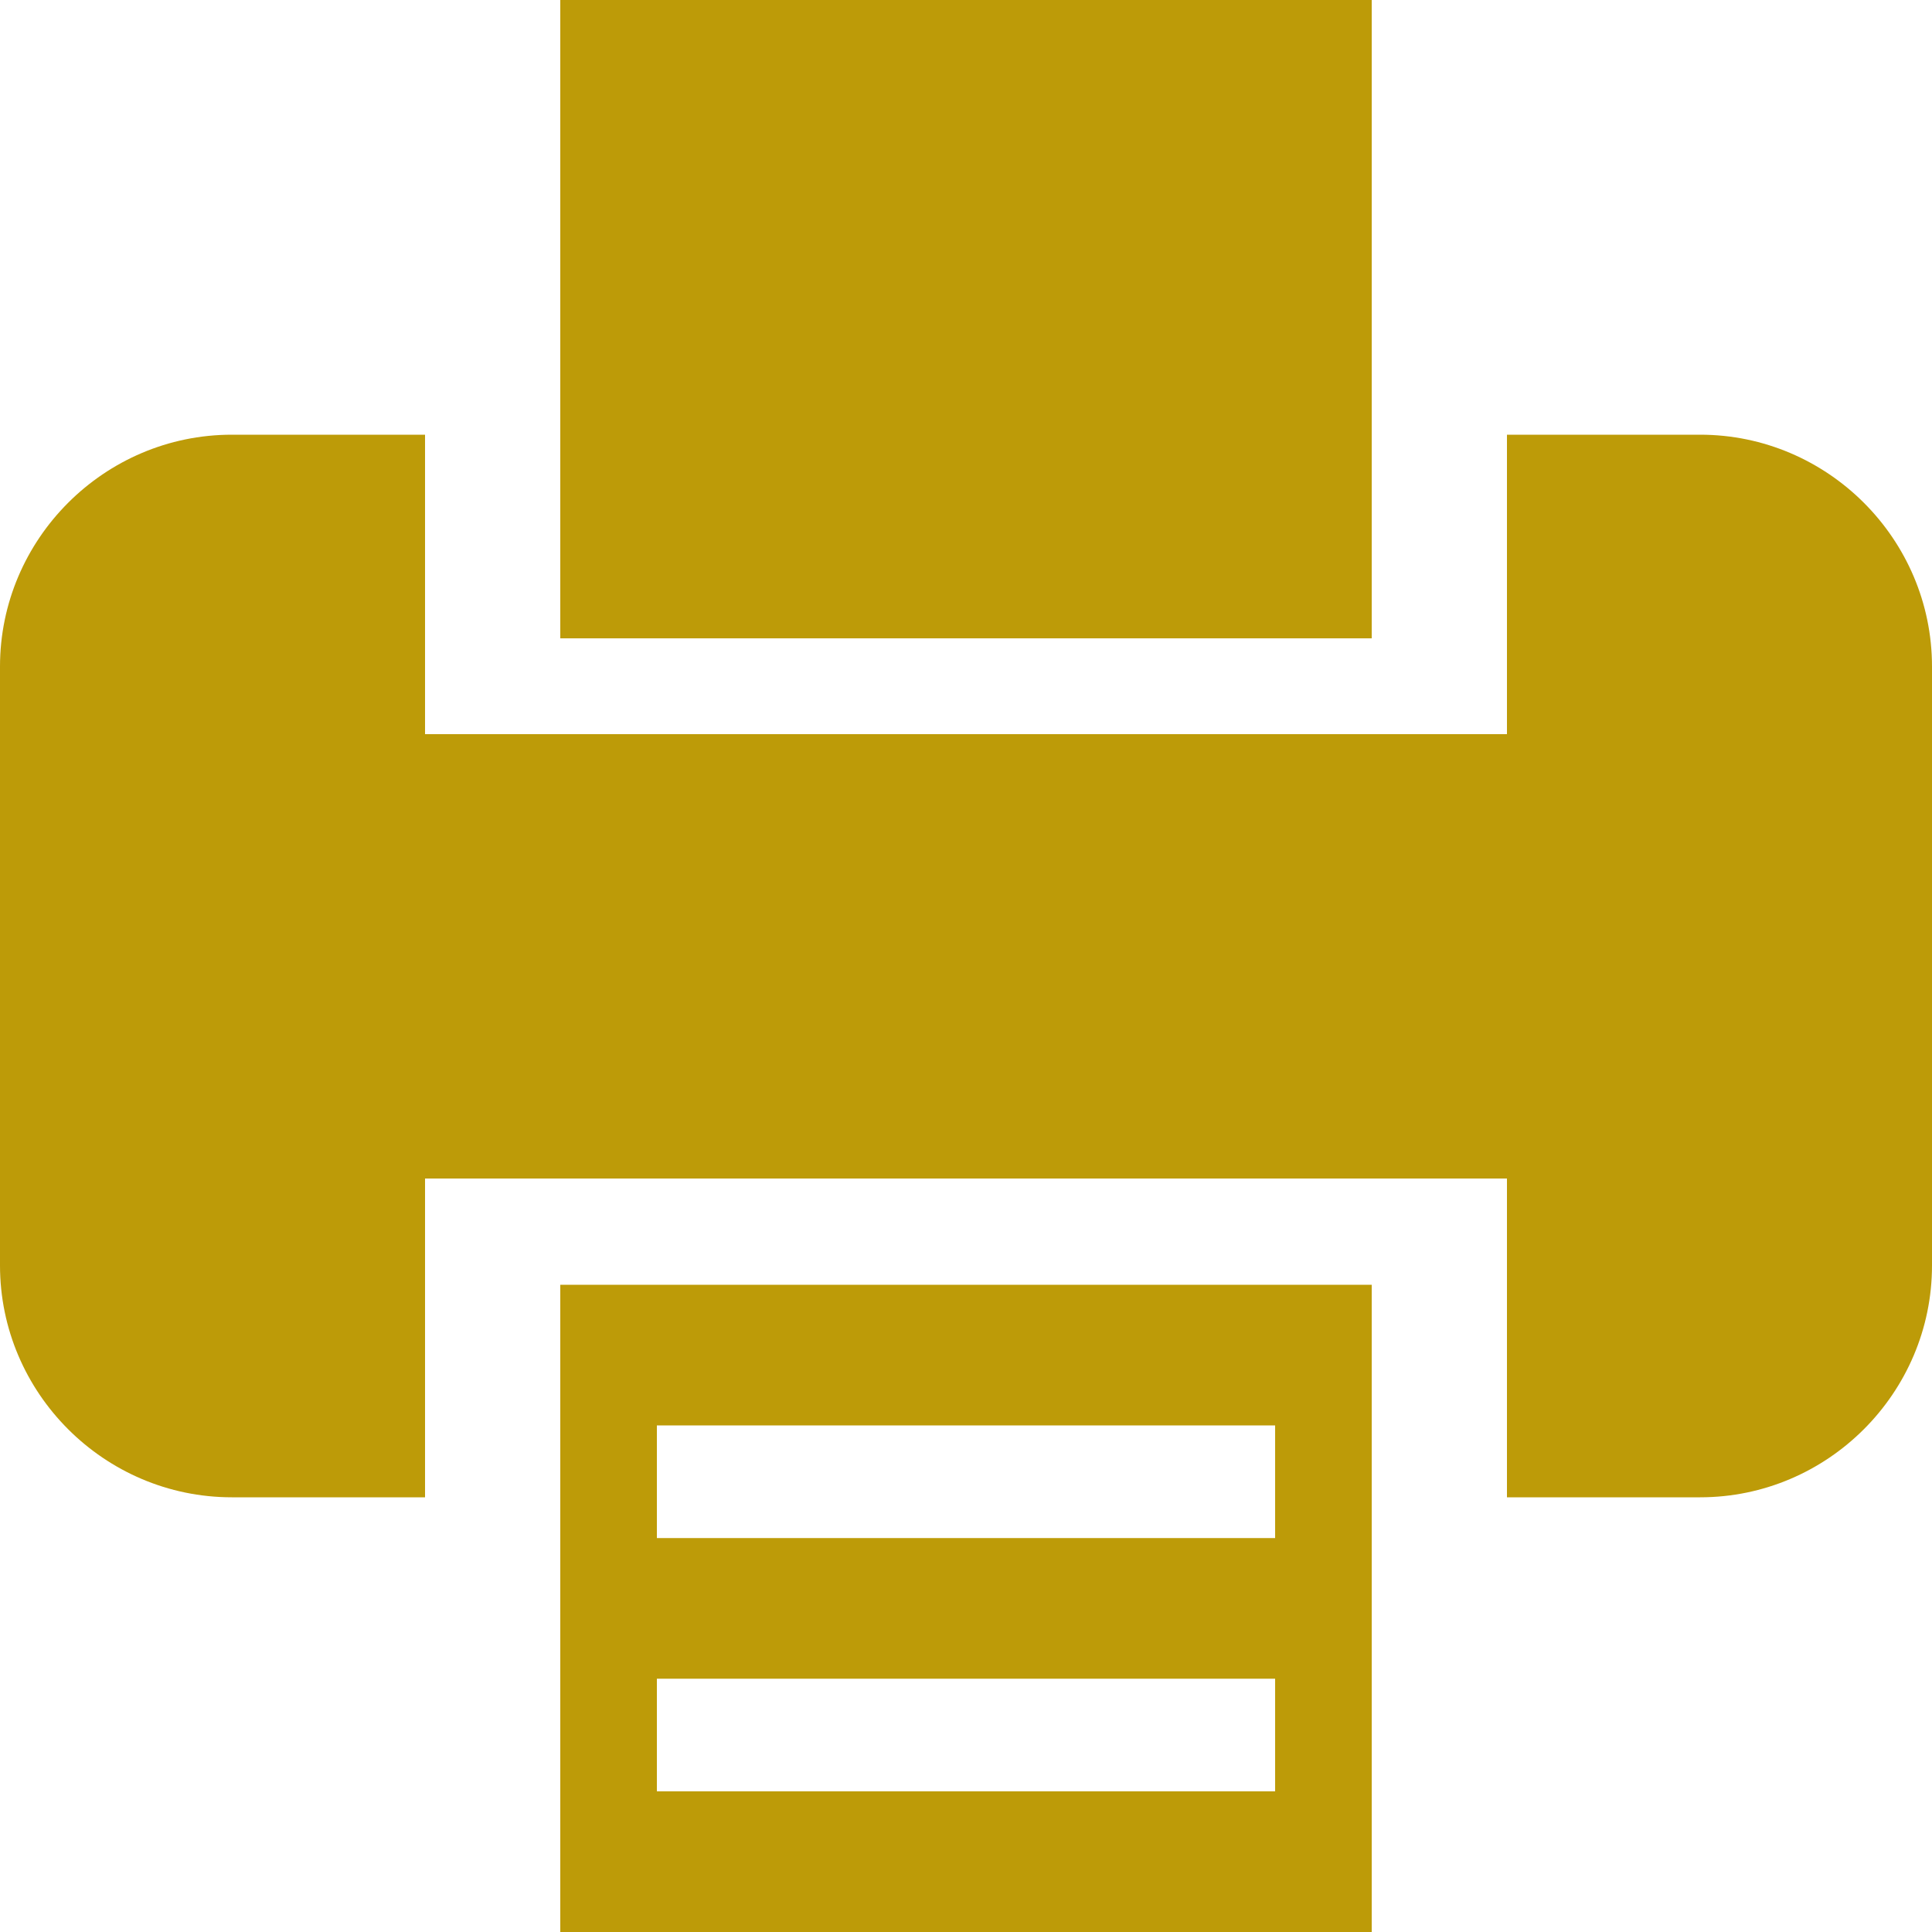
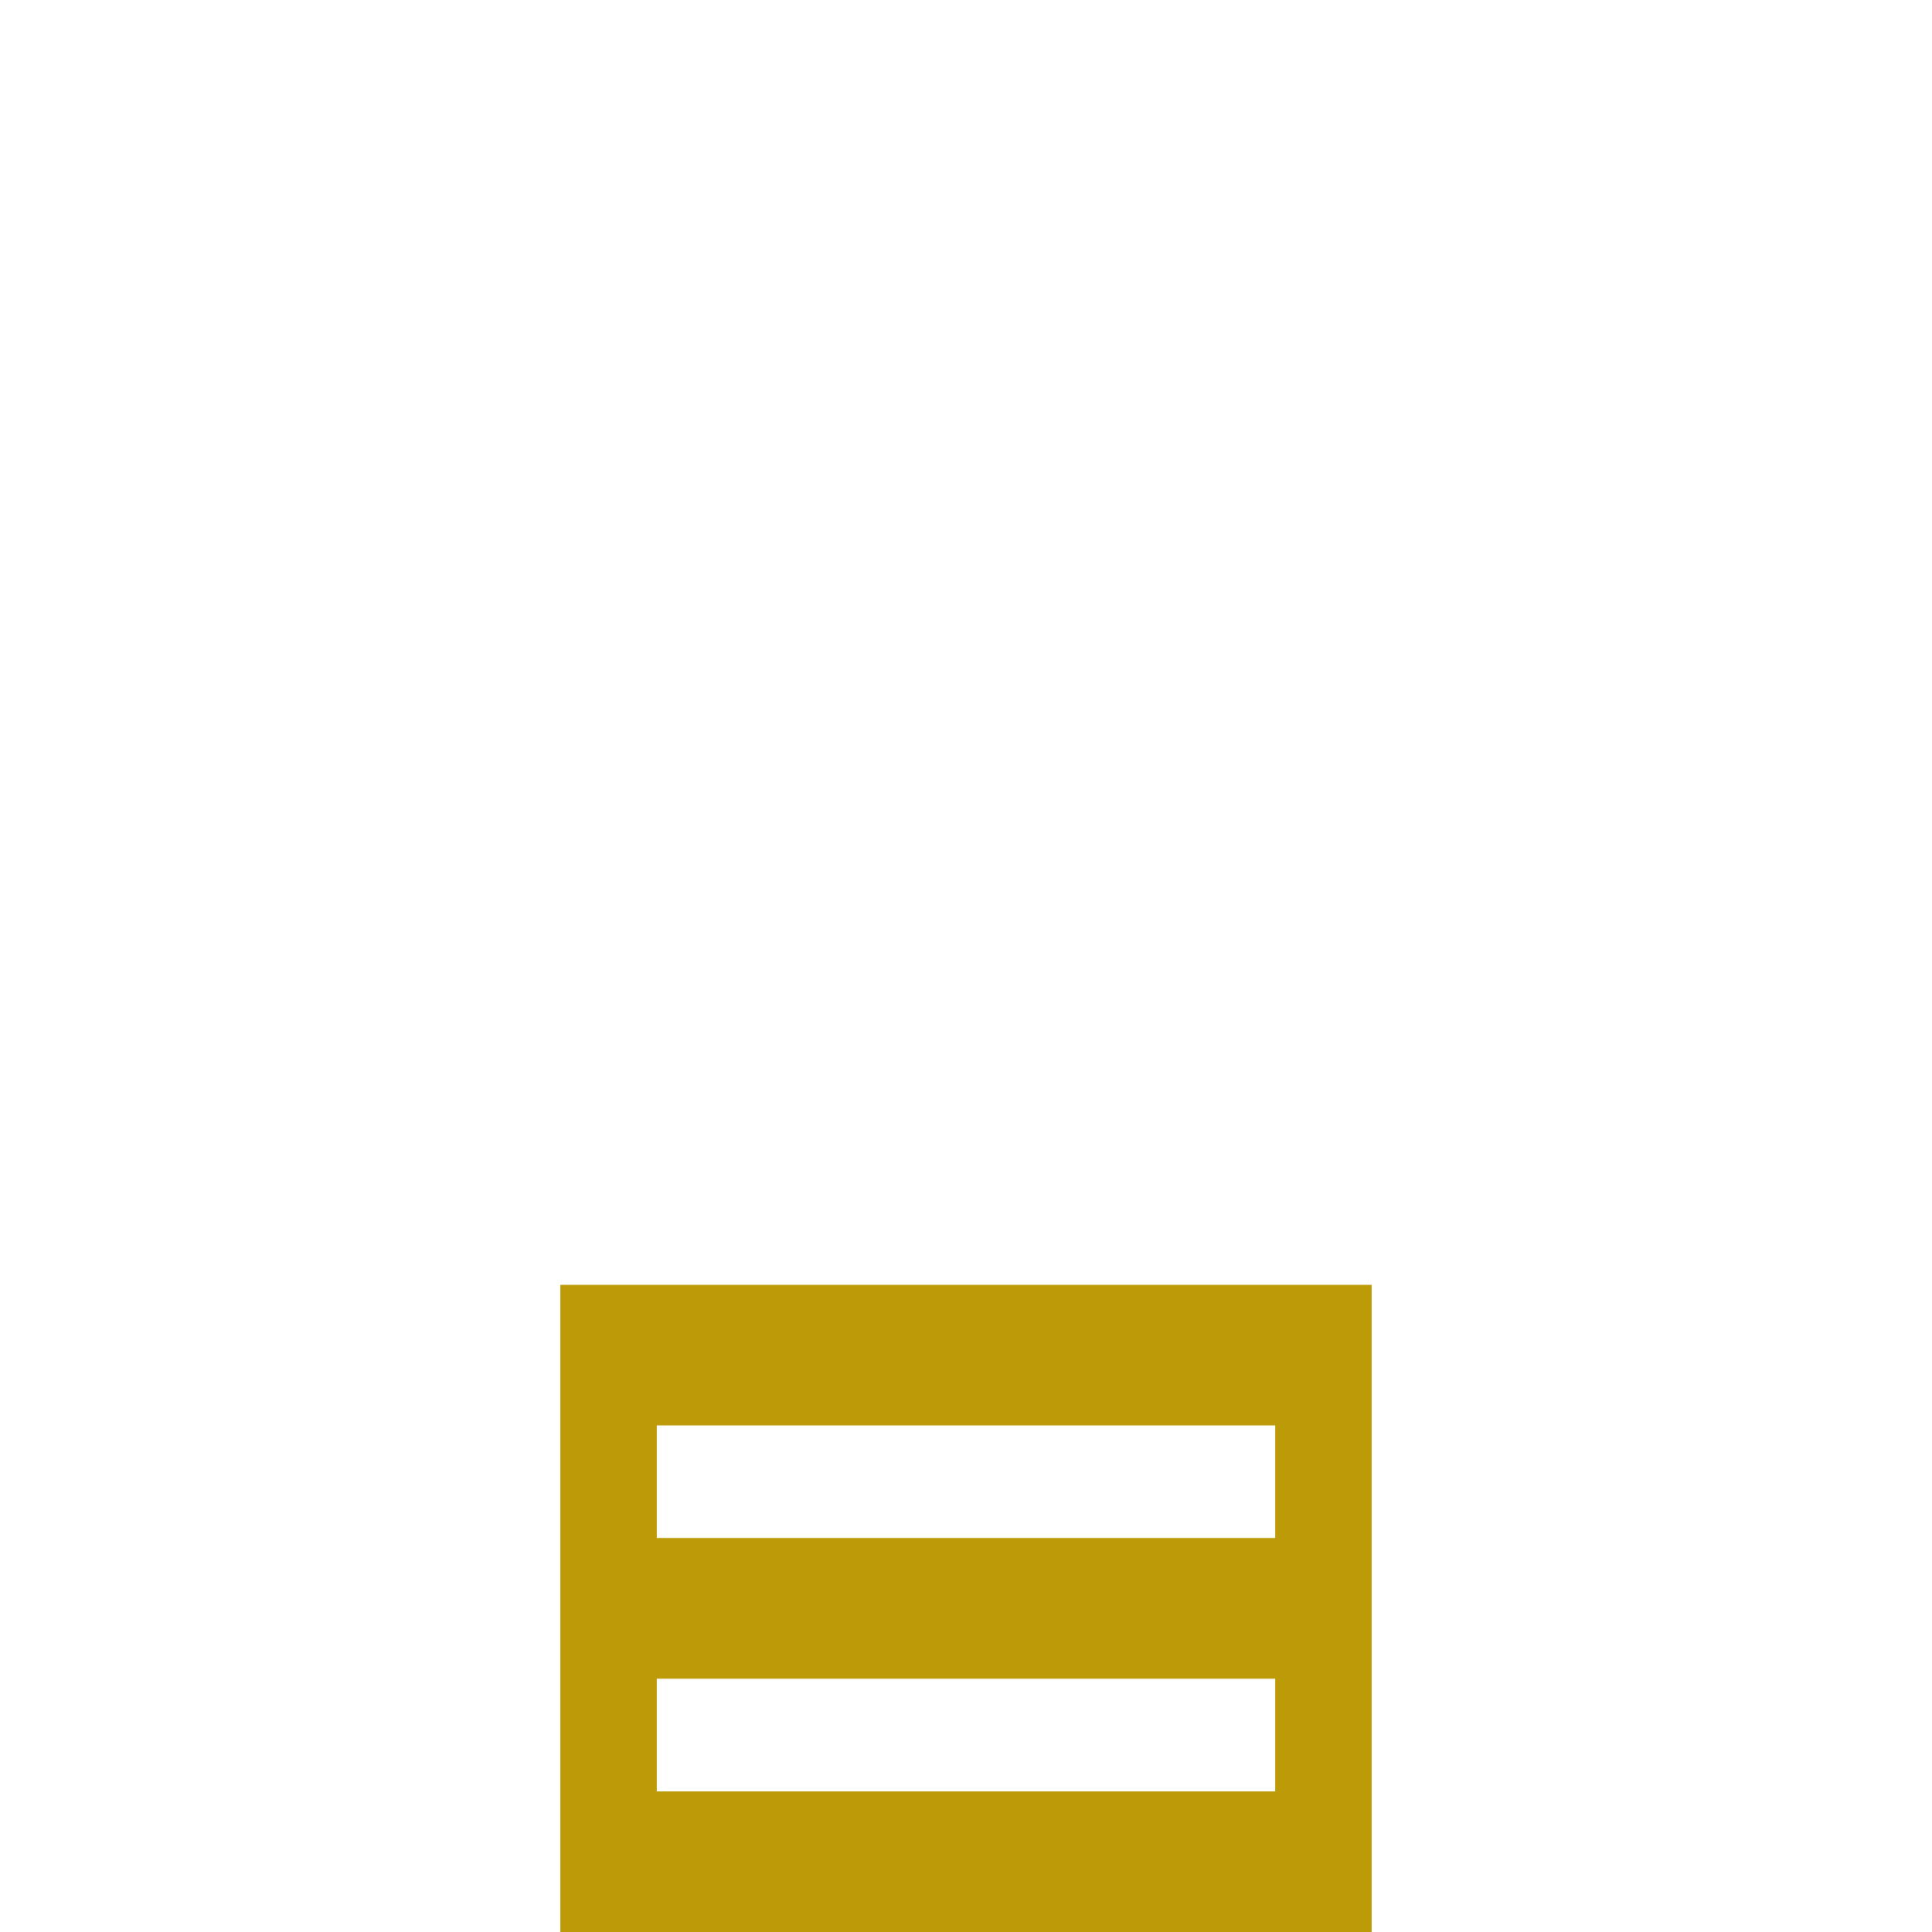
<svg xmlns="http://www.w3.org/2000/svg" id="uuid-778e8f18-6868-4856-a9a5-04361cb93dc7" viewBox="0 0 100 100">
  <defs>
    <style>.uuid-ea06b59a-21b5-474a-beef-bd75538cc2ca{fill:#bd9b08;}</style>
  </defs>
-   <path class="uuid-ea06b59a-21b5-474a-beef-bd75538cc2ca" d="M88,22.5h-10v15.5H22v-15.5H12c-6.6,0-12,5.4-12,12v31c0,6.6,5.4,12,12,12h10v-16.5h56v16.5h10c6.6,0,12-5.4,12-12v-31c0-6.6-5.4-12-12-12Z" />
-   <rect class="uuid-ea06b59a-21b5-474a-beef-bd75538cc2ca" x="29" width="42" height="33.04" />
  <path class="uuid-ea06b59a-21b5-474a-beef-bd75538cc2ca" d="M29,66.5v33.5h42v-33.5H29Zm37,26.22H34v-5.83h32v5.83Zm-32-13.11v-5.83h32v5.83H34Z" />
</svg>